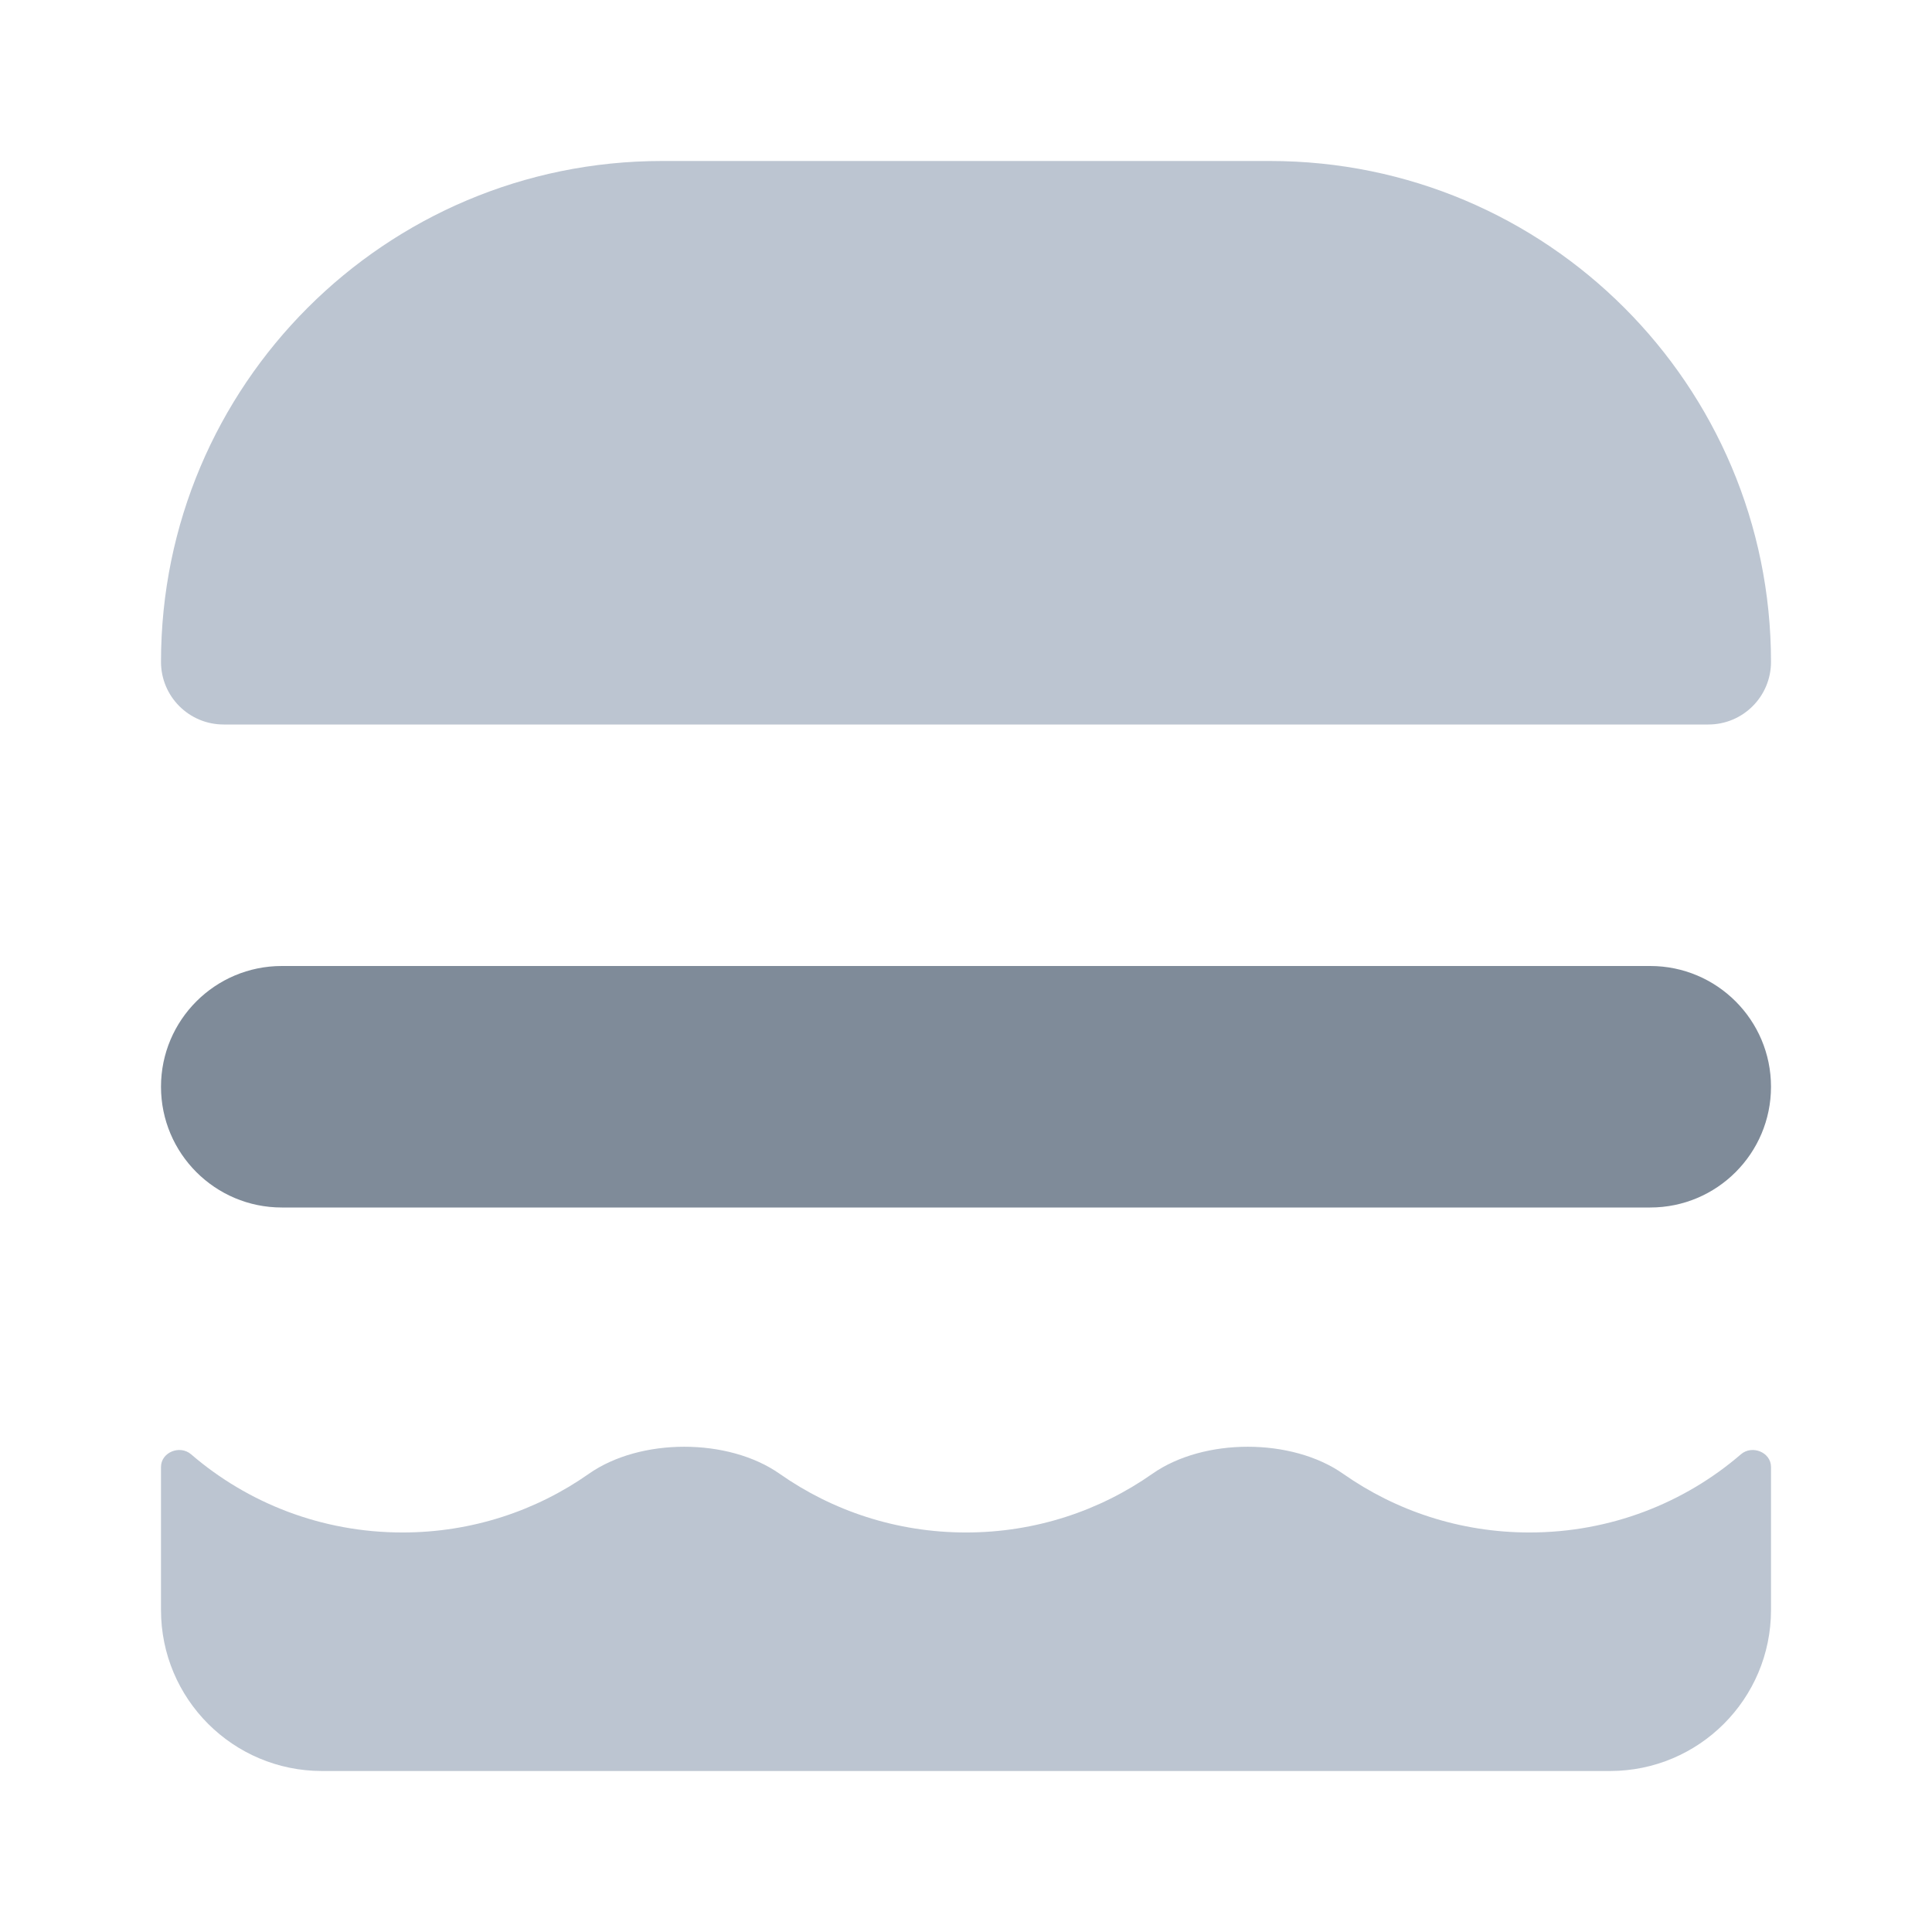
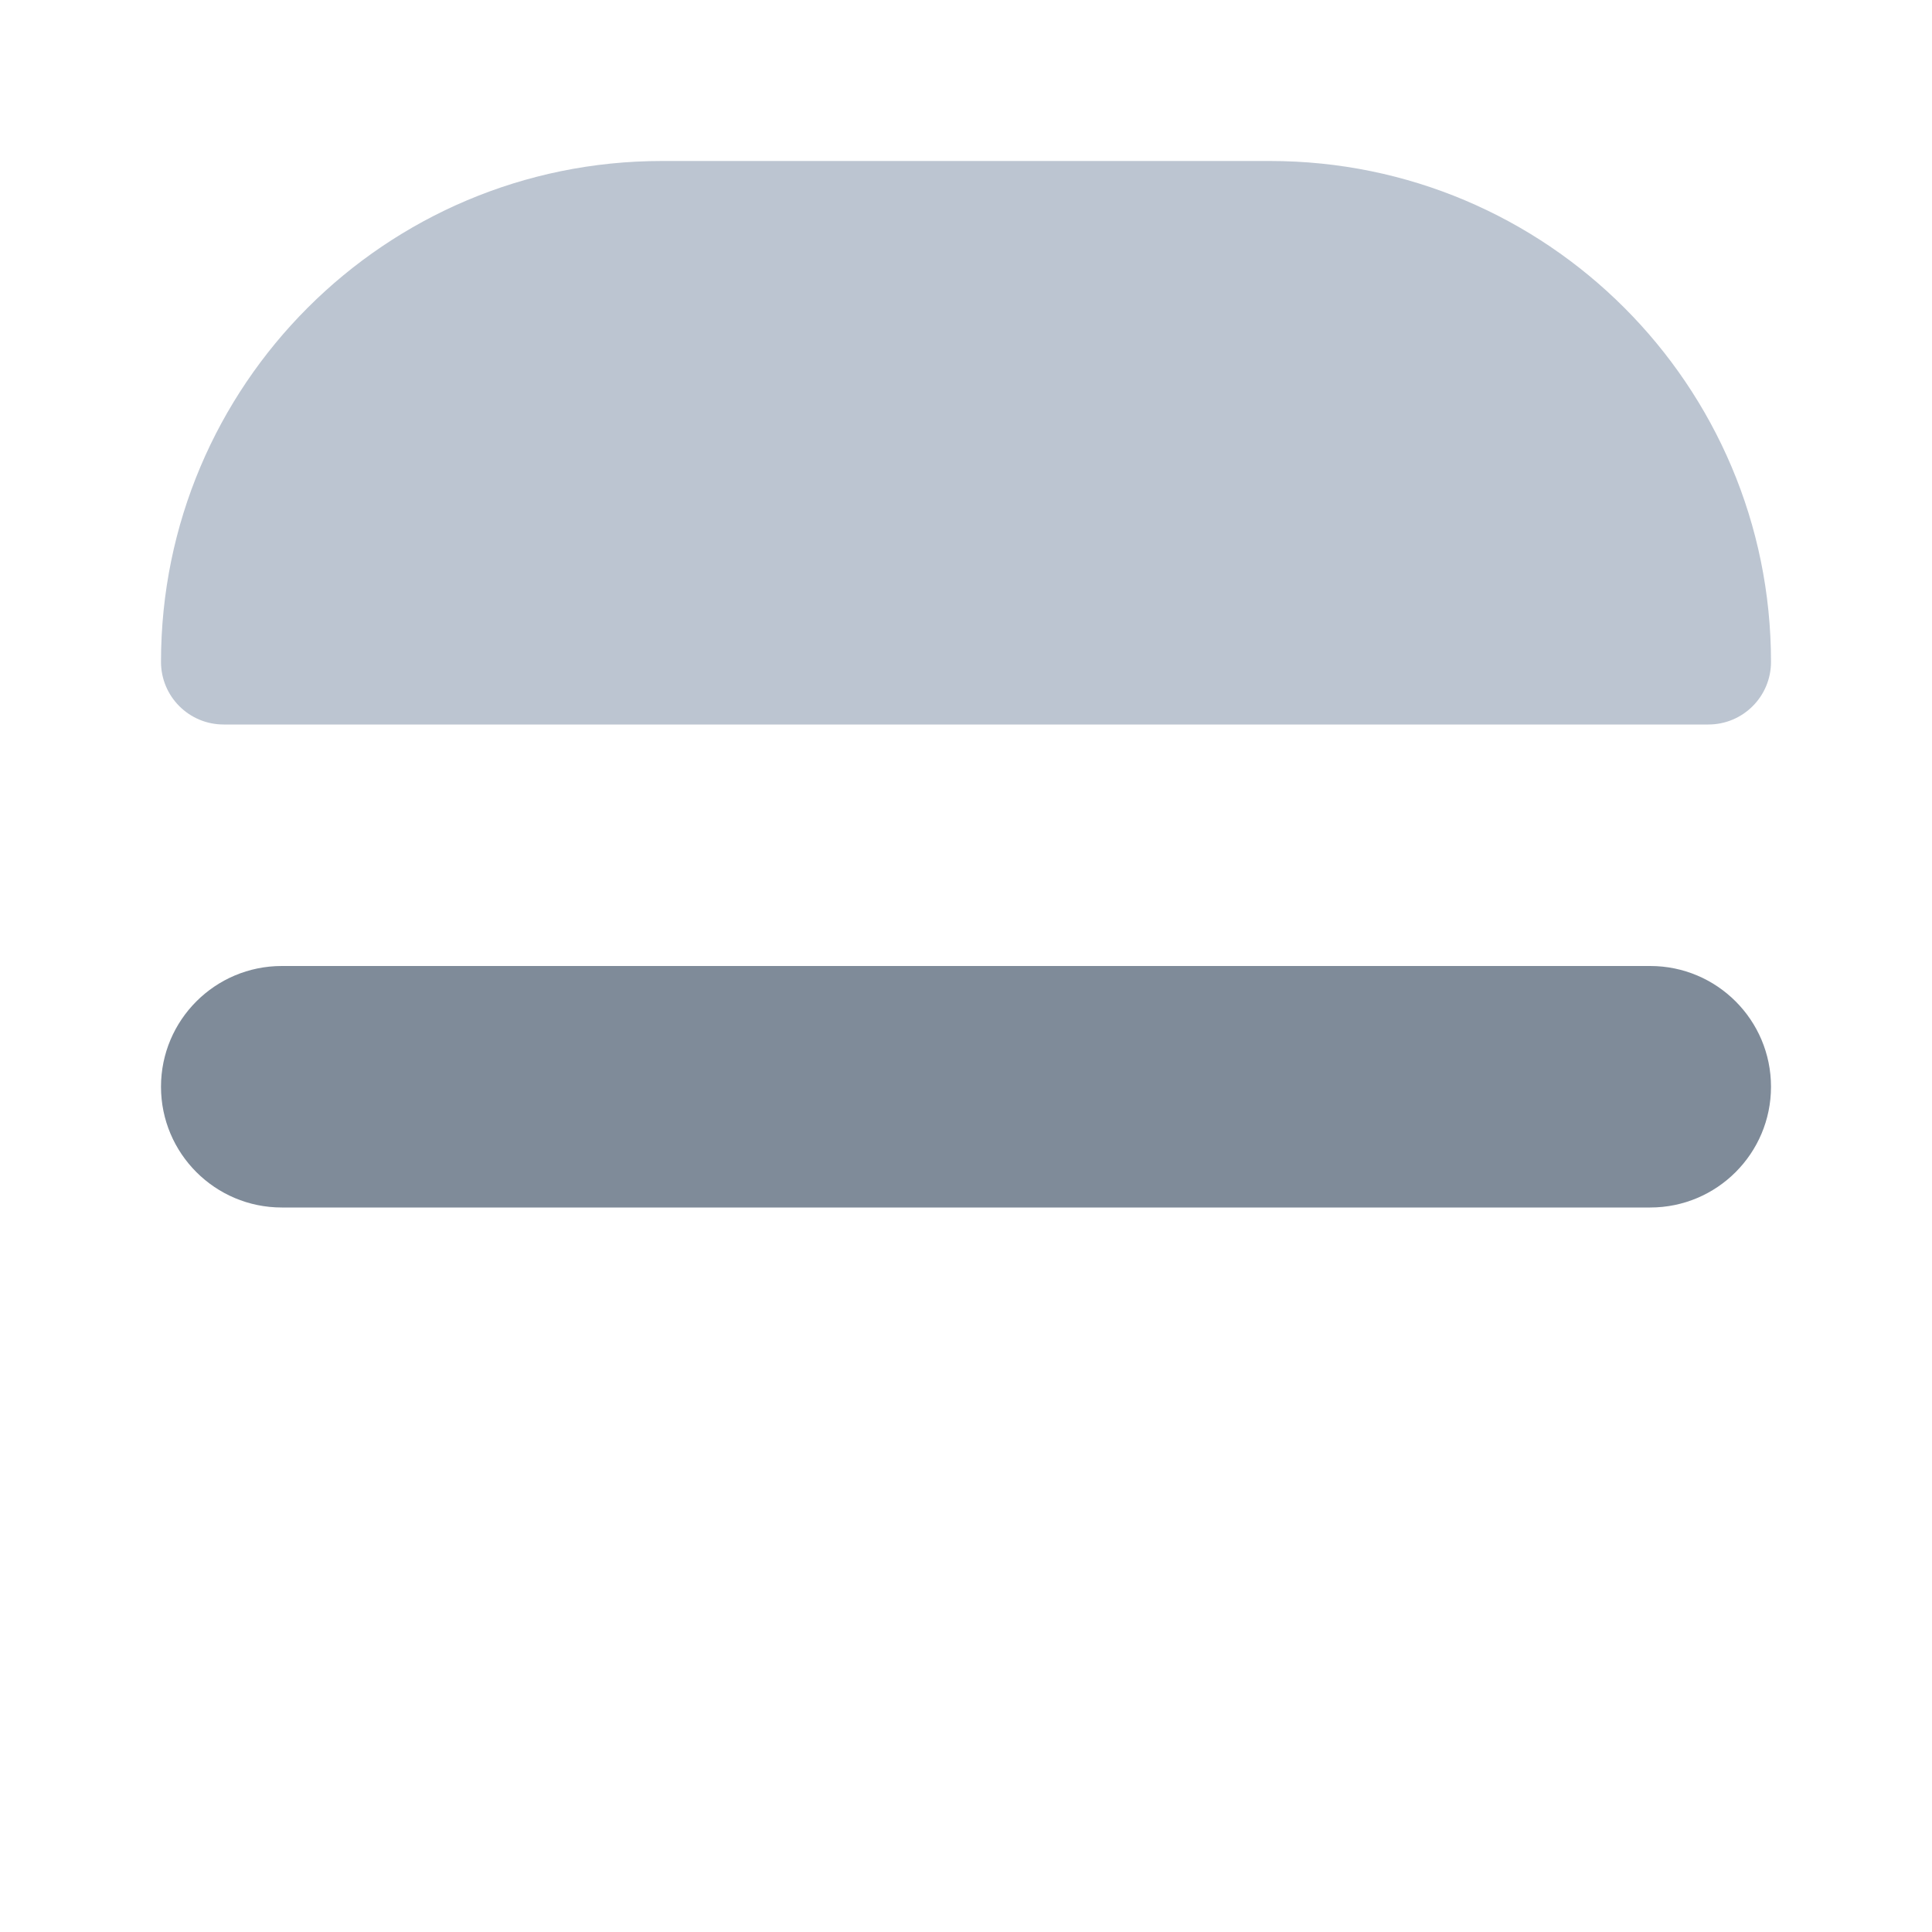
<svg xmlns="http://www.w3.org/2000/svg" width="24" height="24" viewBox="0 0 24 24" fill="none">
  <path d="M2 8.222C2 4.786 4.786 2 8.222 2H15.778C19.214 2 22 4.786 22 8.222C22 8.652 21.652 9 21.222 9H2.778C2.348 9 2 8.652 2 8.222Z" fill="#BCC5D1" />
-   <path fill-rule="evenodd" clip-rule="evenodd" d="M9.685 18.308C9.047 17.86 7.953 17.86 7.315 18.308C6.661 18.767 5.863 19.037 5 19.037C3.995 19.037 3.076 18.671 2.374 18.066C2.235 17.946 2 18.04 2 18.223V20C2 21.105 2.895 22 4 22H20C21.105 22 22 21.105 22 20V18.223C22 18.04 21.765 17.946 21.626 18.066C20.924 18.671 20.005 19.037 19 19.037C18.137 19.037 17.339 18.767 16.685 18.308C16.047 17.86 14.953 17.86 14.315 18.308C13.661 18.767 12.863 19.037 12 19.037C11.137 19.037 10.339 18.767 9.685 18.308Z" fill="#BCC5D1" />
  <path d="M2 13.5C2 12.672 2.672 12 3.5 12H20.5C21.328 12 22 12.672 22 13.5C22 14.328 21.328 15 20.5 15H3.5C2.672 15 2 14.328 2 13.5Z" fill="#7F8B99" />
</svg>